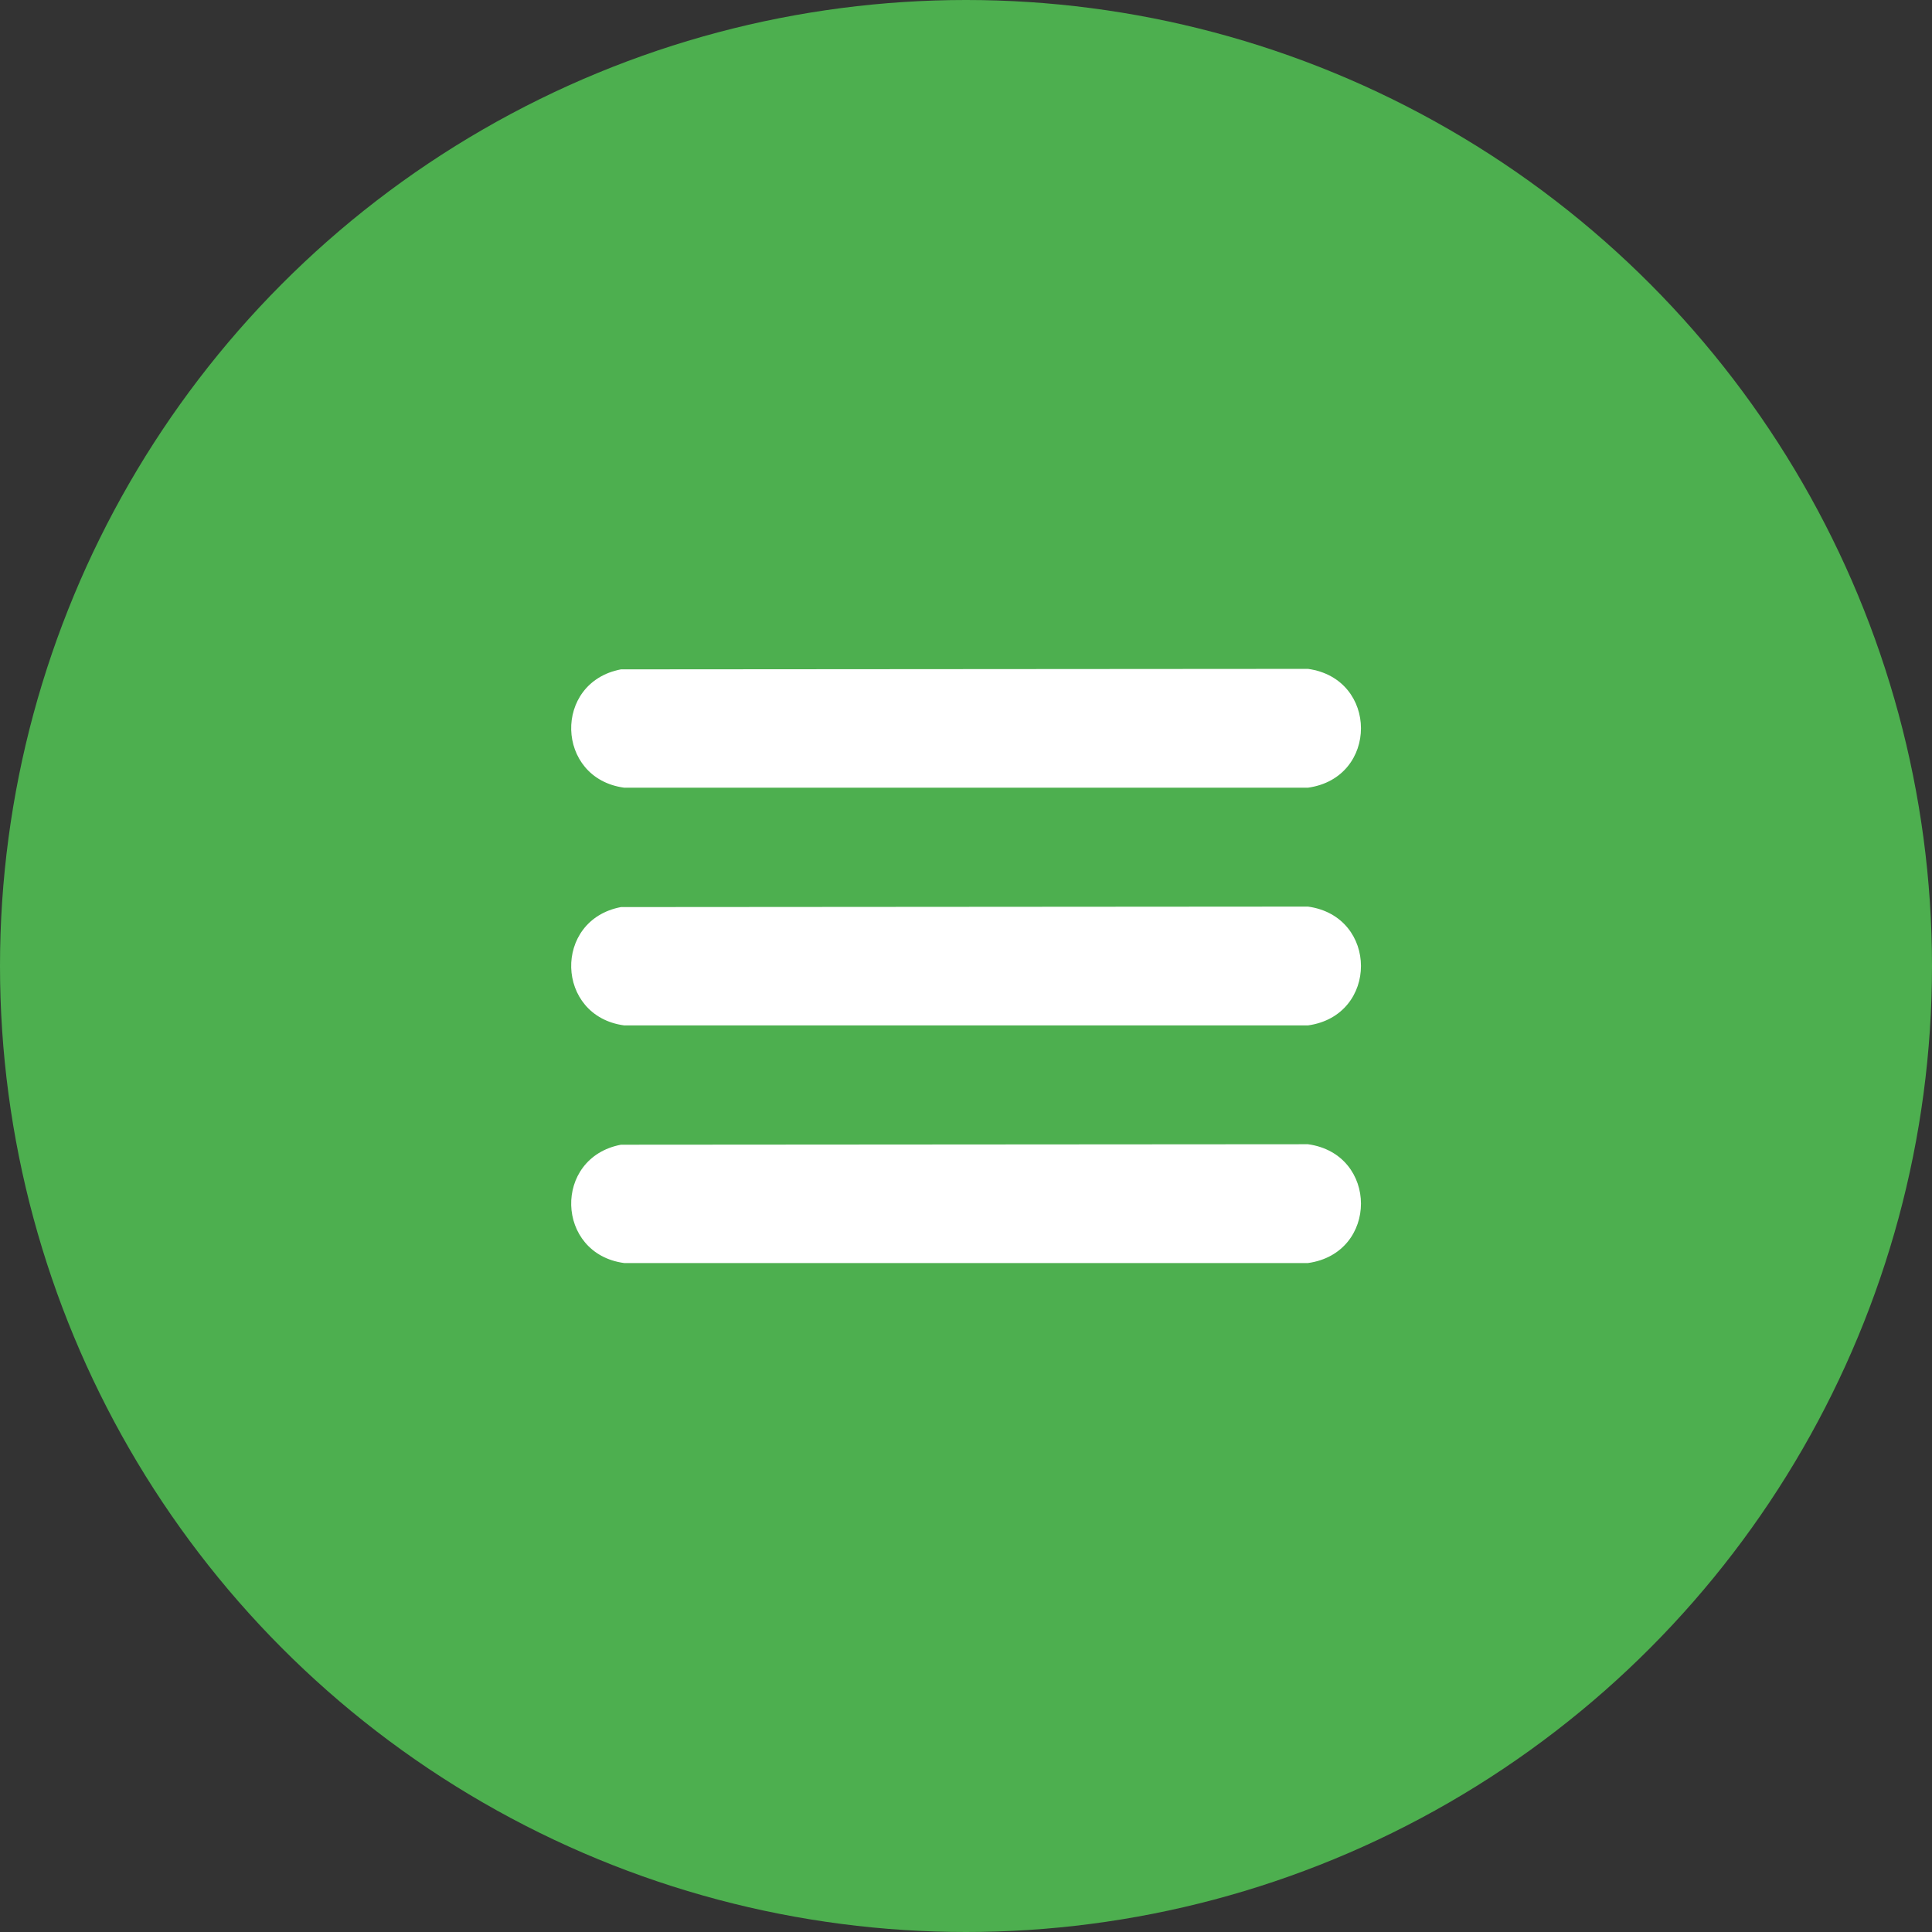
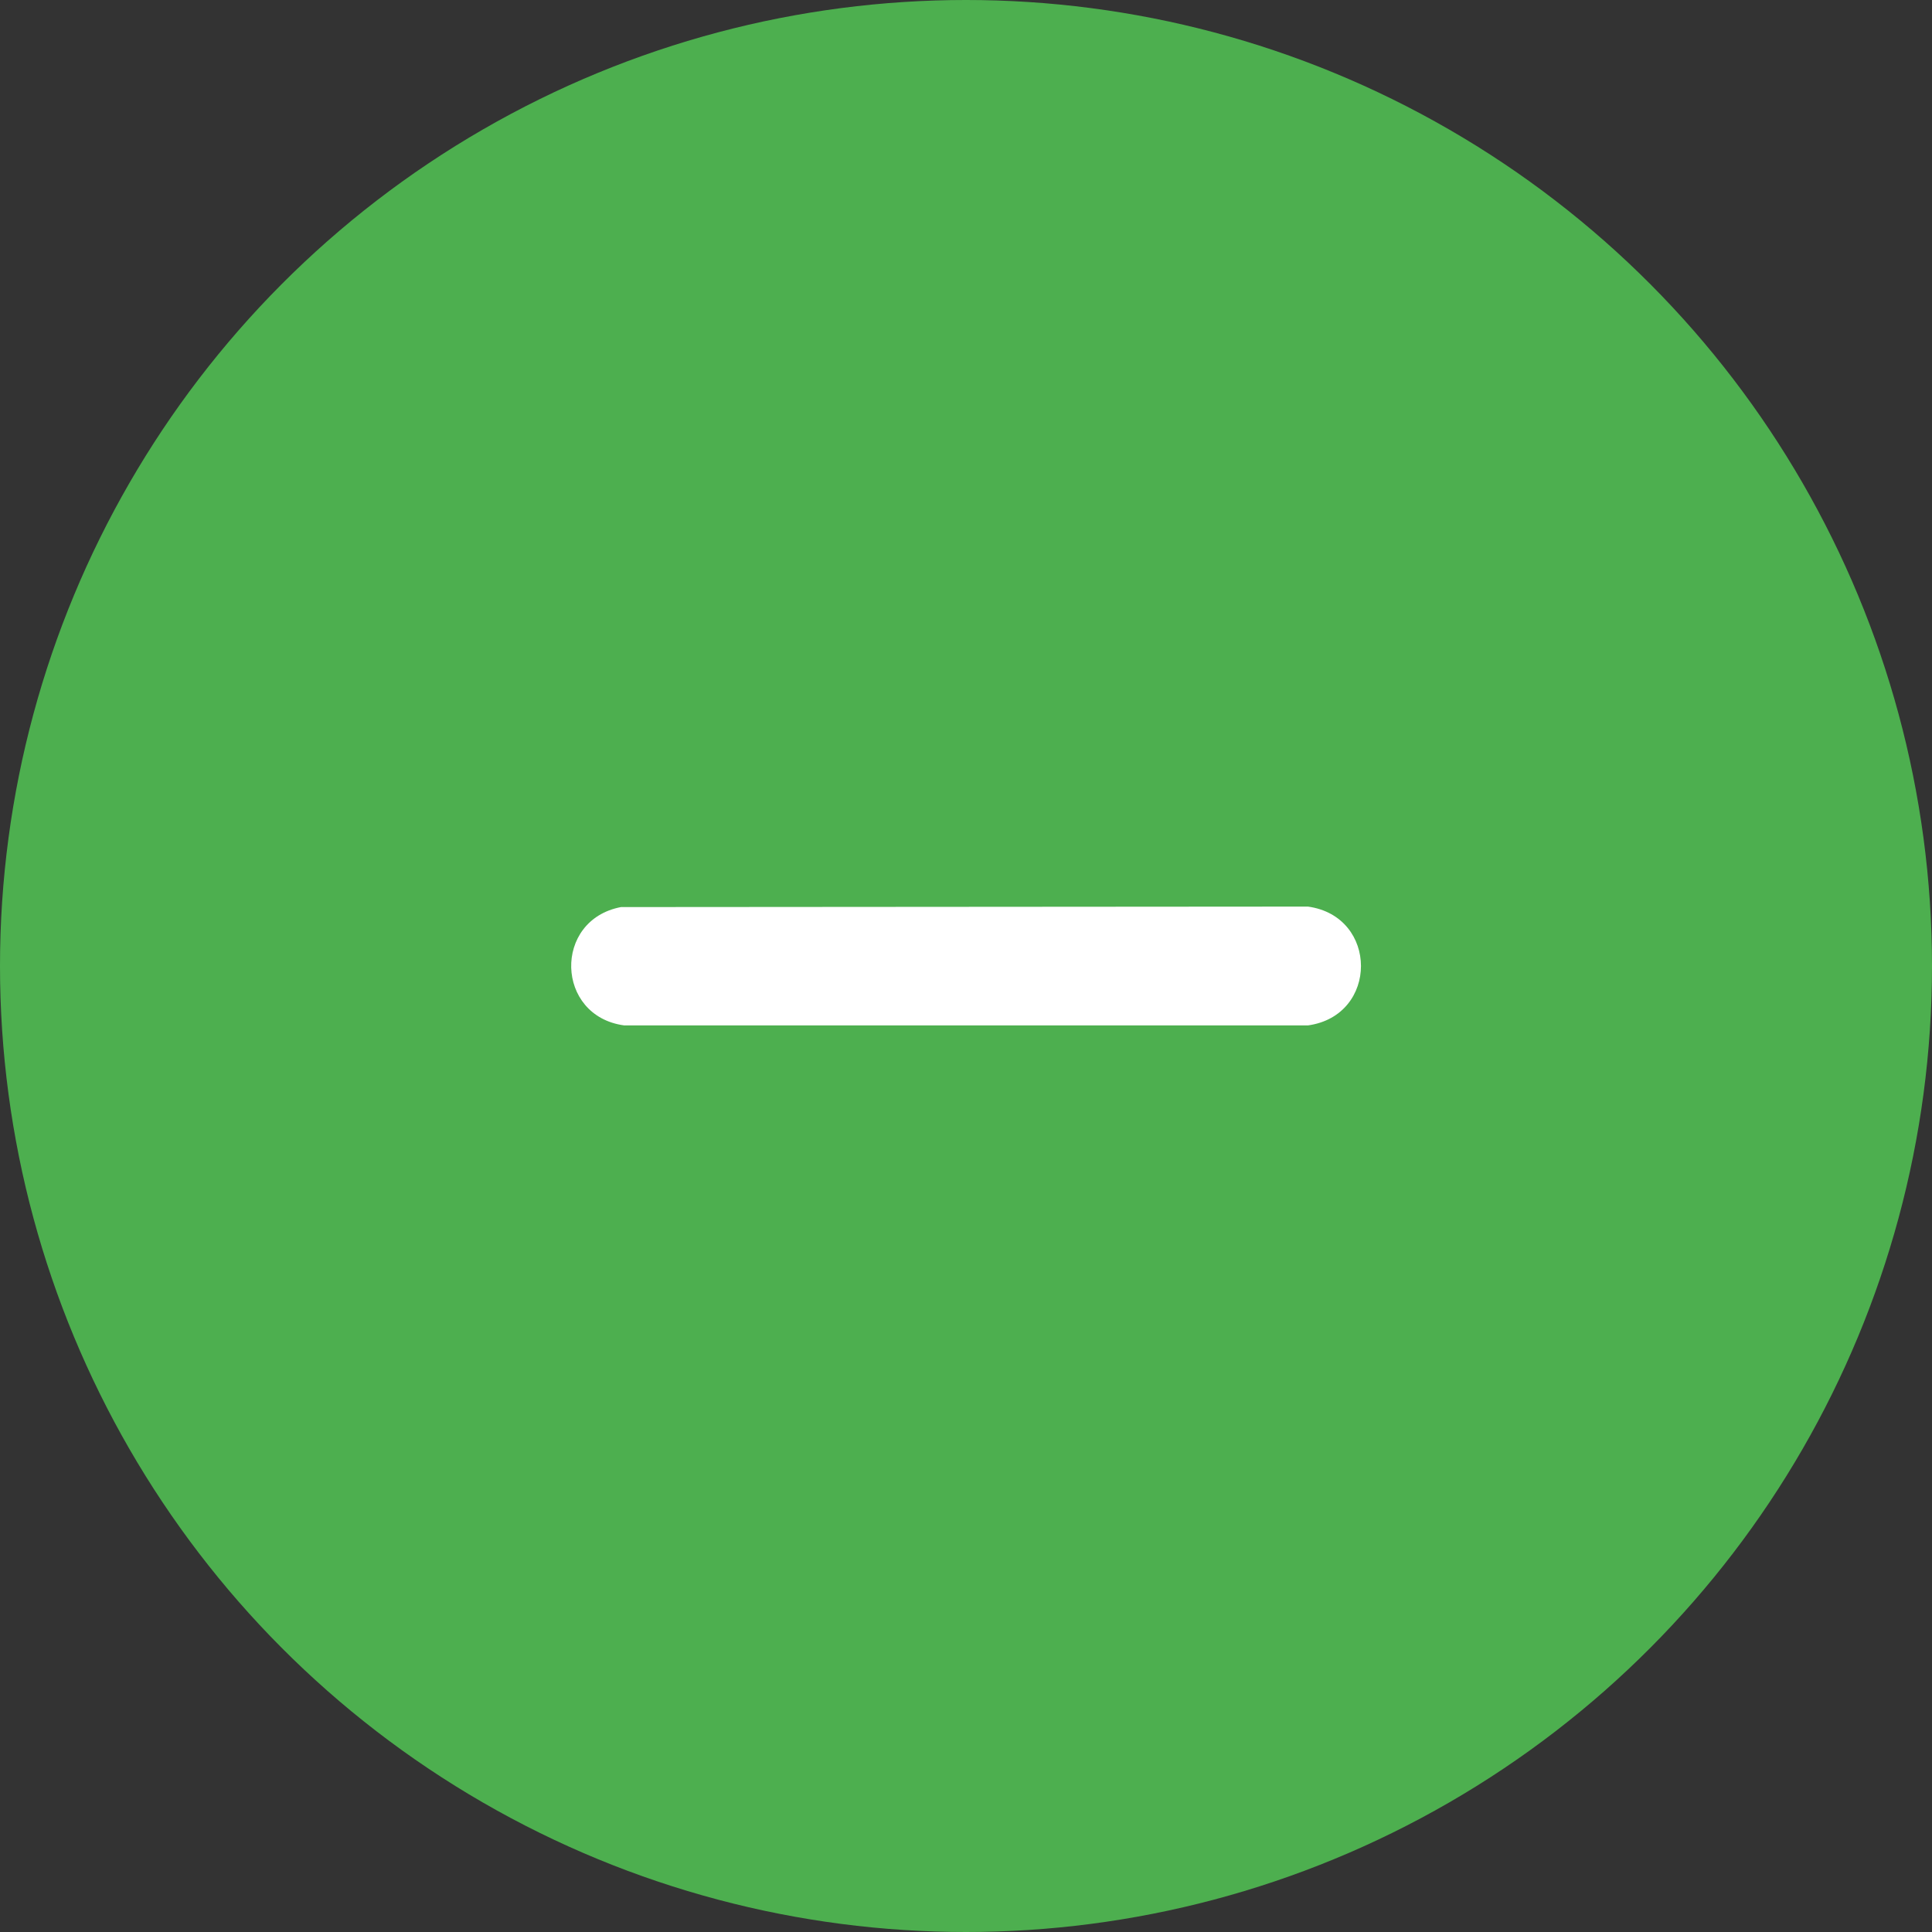
<svg xmlns="http://www.w3.org/2000/svg" id="_Слой_2" data-name="Слой 2" viewBox="0 0 240 240">
  <rect x="0" y="0" width="240" height="240" fill="#333333" stroke="none" />
  <defs>
    <style> .cls-1 { fill: #fff; } .cls-2 { fill: #4daf4f; } </style>
  </defs>
  <g id="_Слой_2-2" data-name=" Слой 2">
    <g>
      <circle class="cls-2" cx="120" cy="120" r="120" />
      <g>
-         <path class="cls-1" d="M77.13,83.15l85.35-.06c8.77,1.21,8.79,13.54,0,14.76h-84.94c-8.55-1.15-8.87-13.09-.4-14.7Z" />
        <path class="cls-1" d="M77.13,112.68l85.35-.06c8.77,1.21,8.79,13.54,0,14.76h-84.94c-8.55-1.15-8.87-13.09-.4-14.7Z" />
-         <path class="cls-1" d="M77.13,142.2l85.35-.06c8.77,1.21,8.79,13.54,0,14.76h-84.94c-8.55-1.15-8.87-13.09-.4-14.7Z" />
      </g>
    </g>
  </g>
</svg>